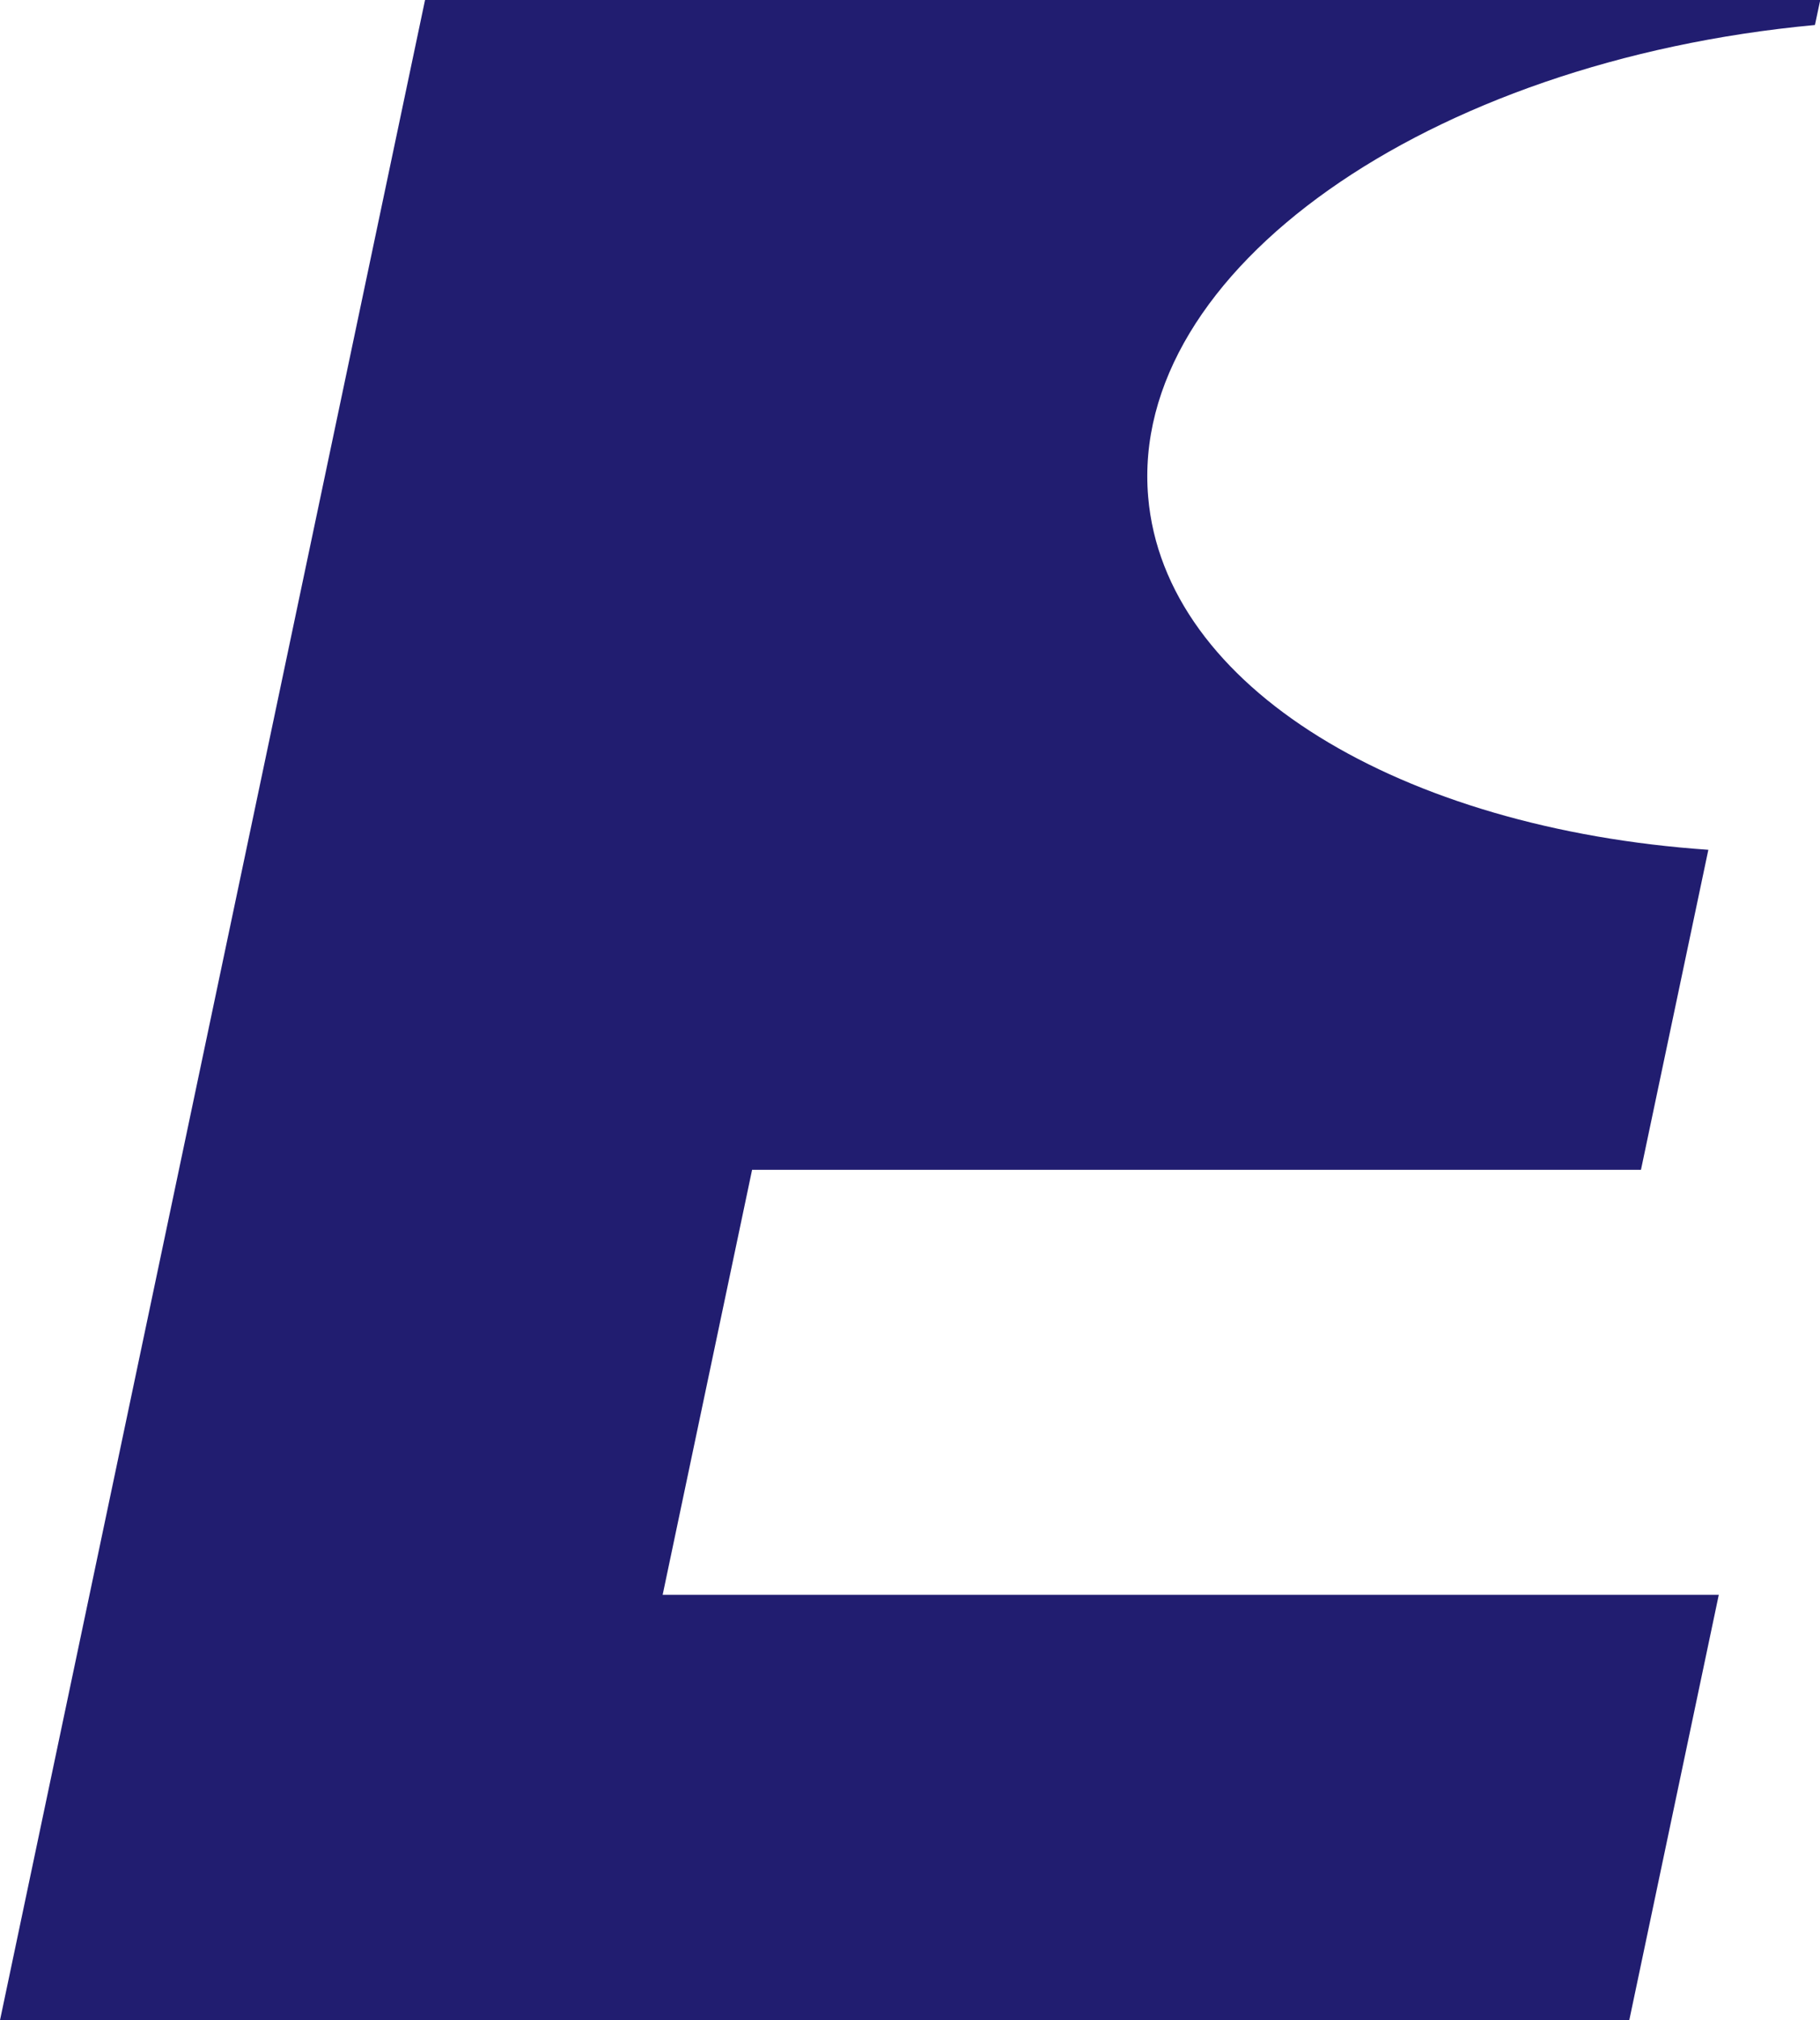
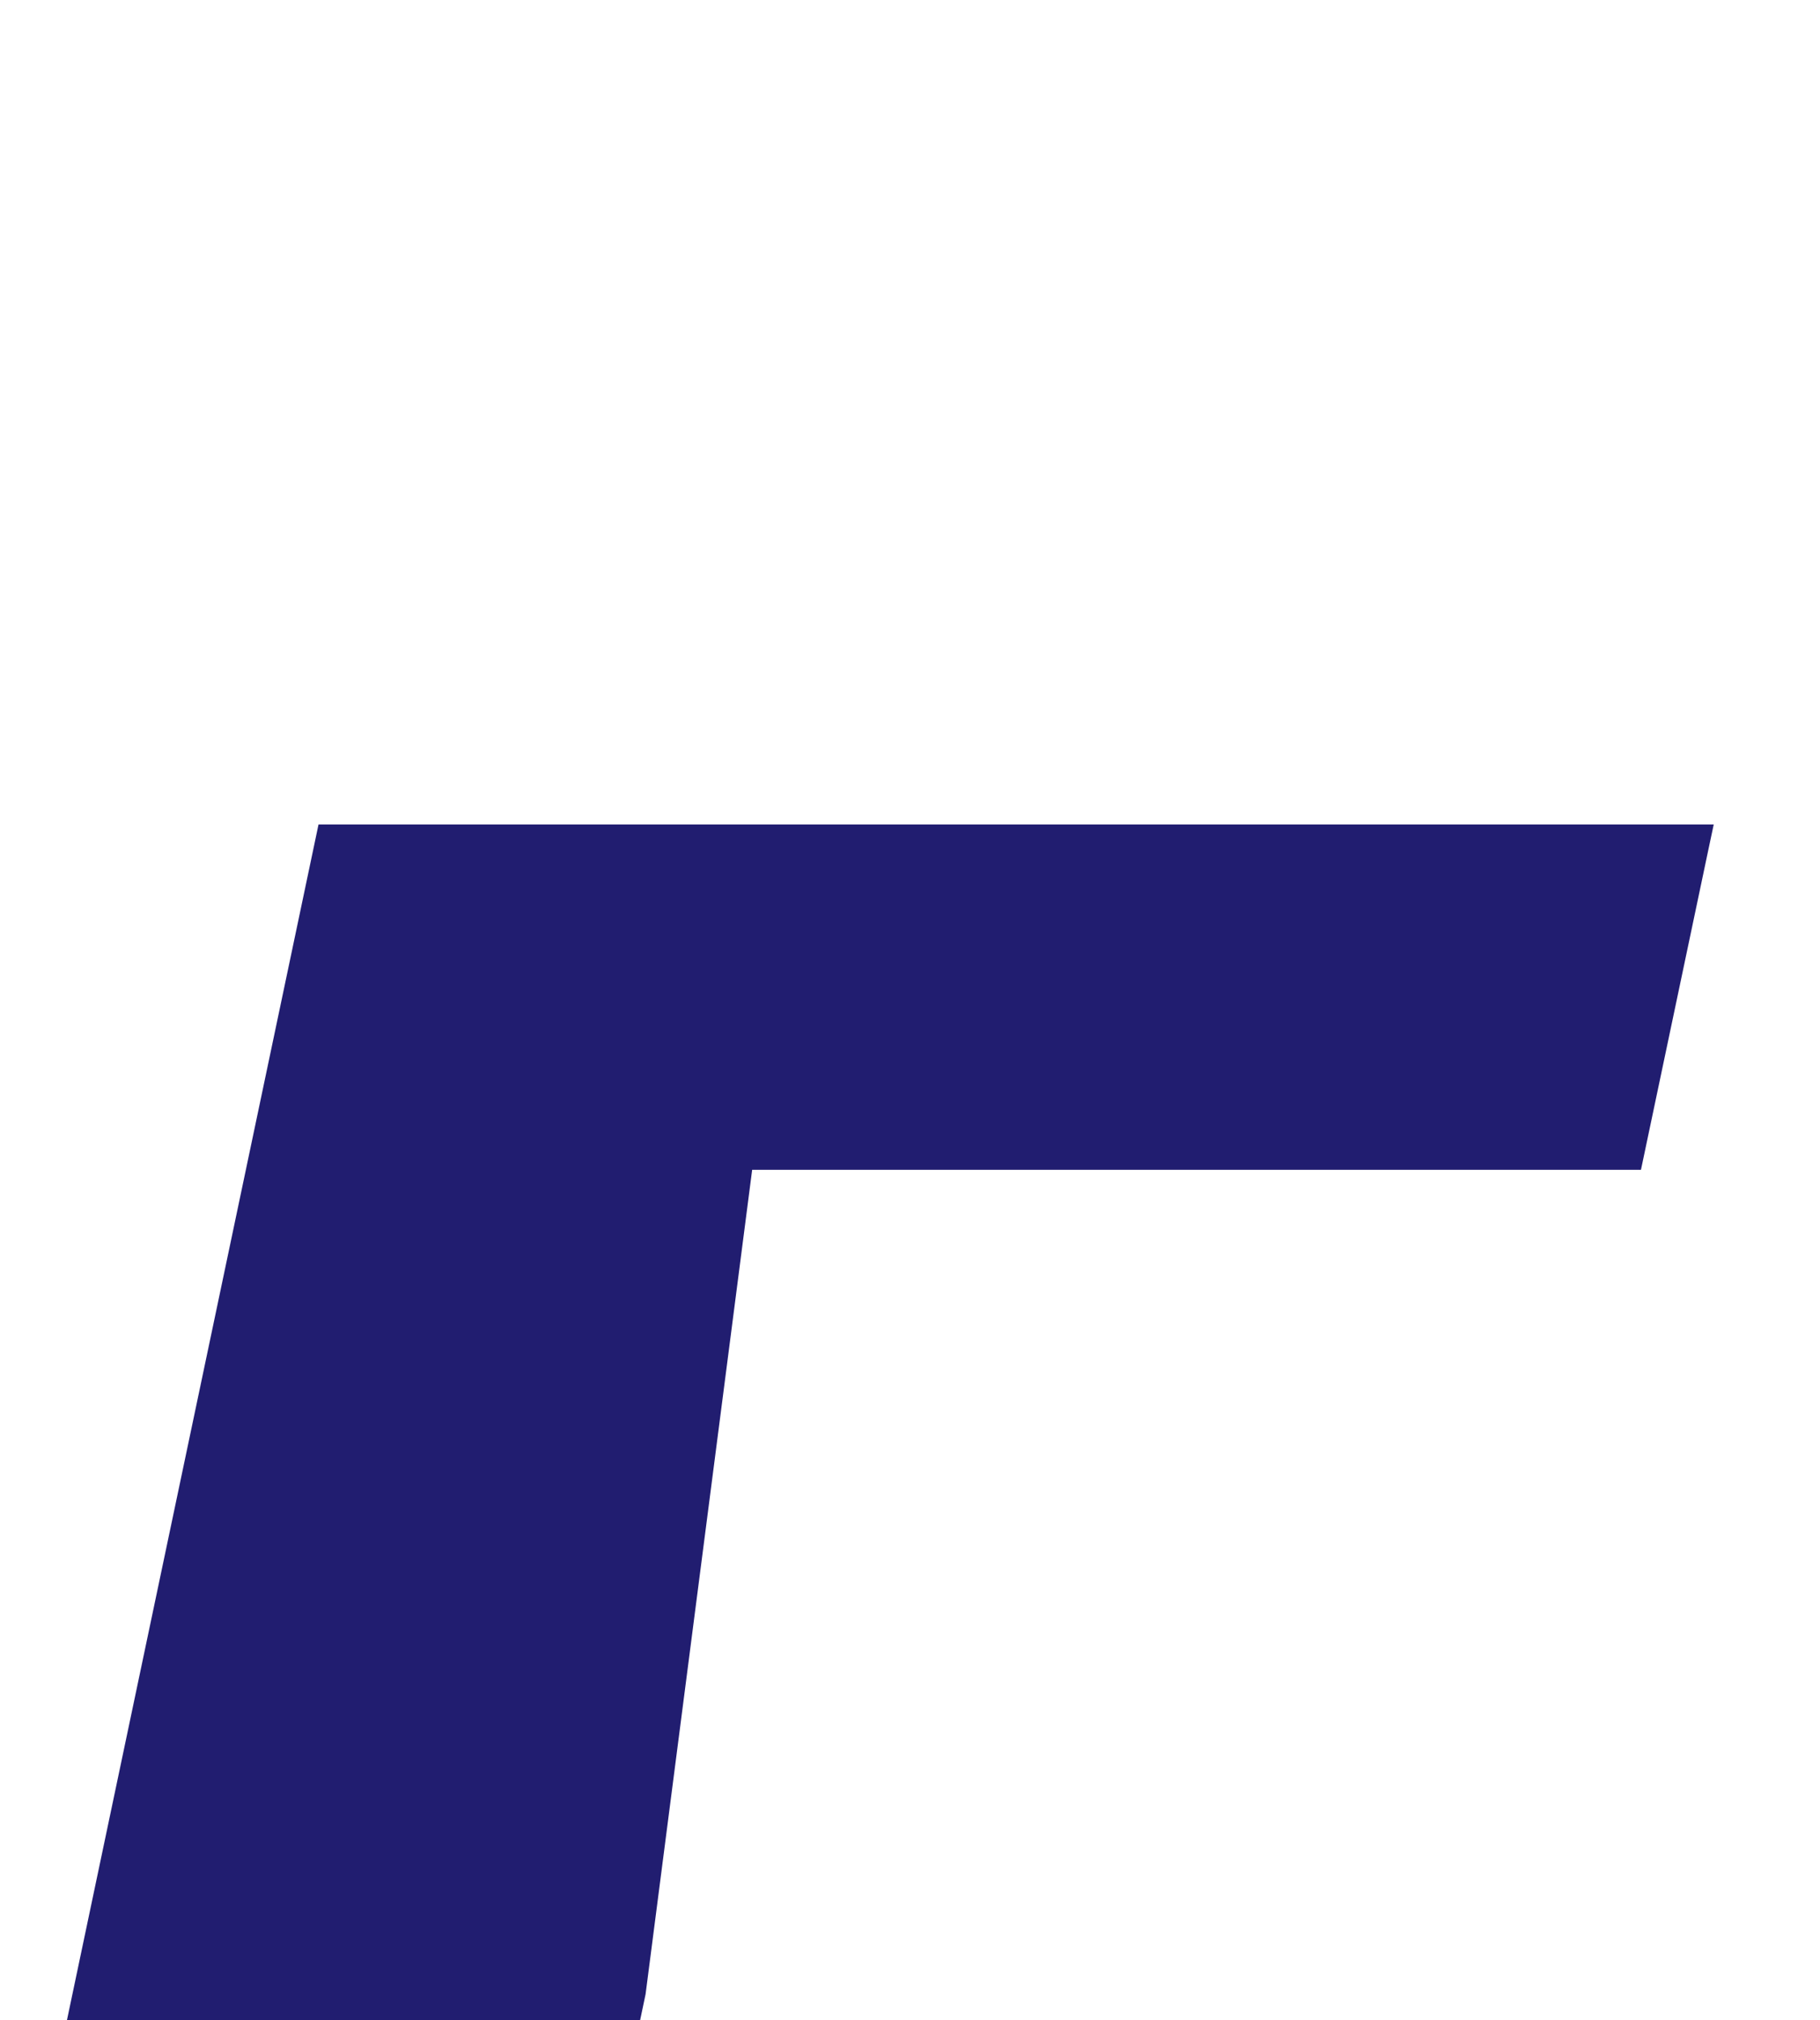
<svg xmlns="http://www.w3.org/2000/svg" viewBox="0 0 57.54 63.83">
-   <path fill="#211d70" d="m23.78 36.96h28.1l2.13-10.11c-9.71-.67-17.2-5.13-17.71-11.15-.61-7.13 8.81-13.77 21.08-14.91l.17-.8h-44.11l-13.44 63.84h51.51l2.83-13.44h-33.39l2.83-13.44z" />
+   <path fill="#211d70" d="m23.78 36.96h28.1l2.13-10.11l.17-.8h-44.11l-13.44 63.84h51.51l2.83-13.44h-33.39l2.83-13.44z" />
</svg>